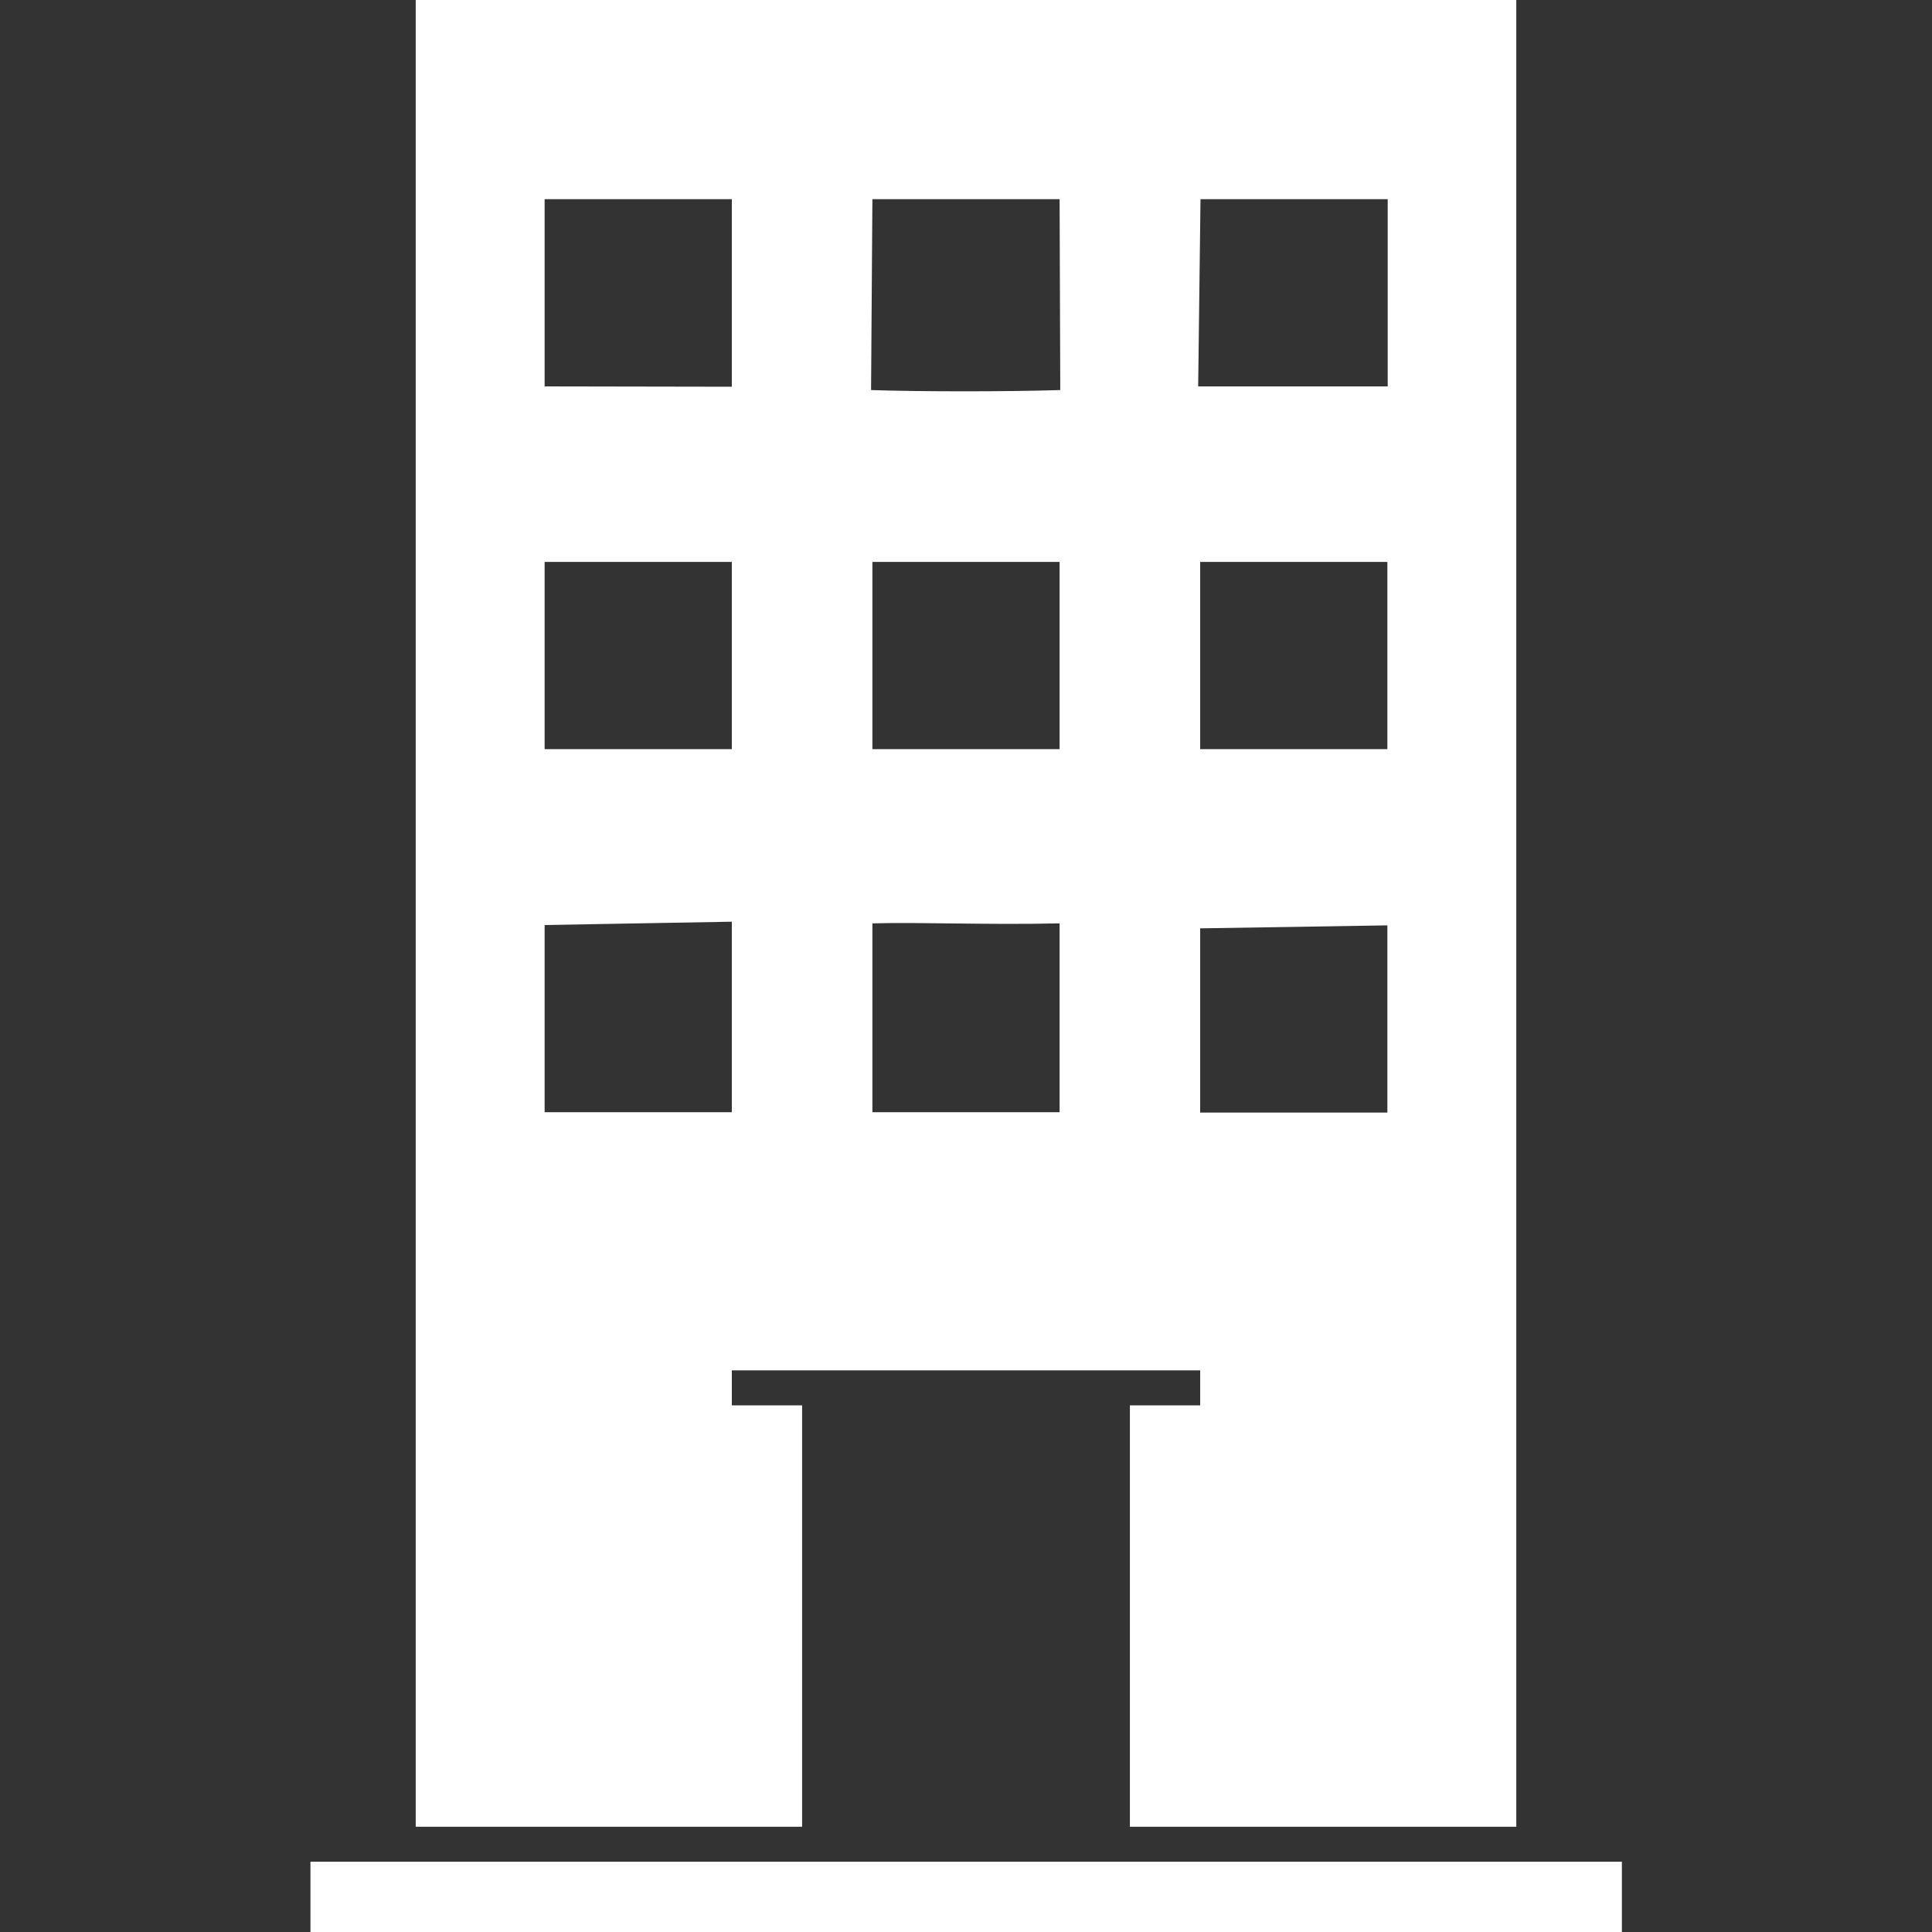
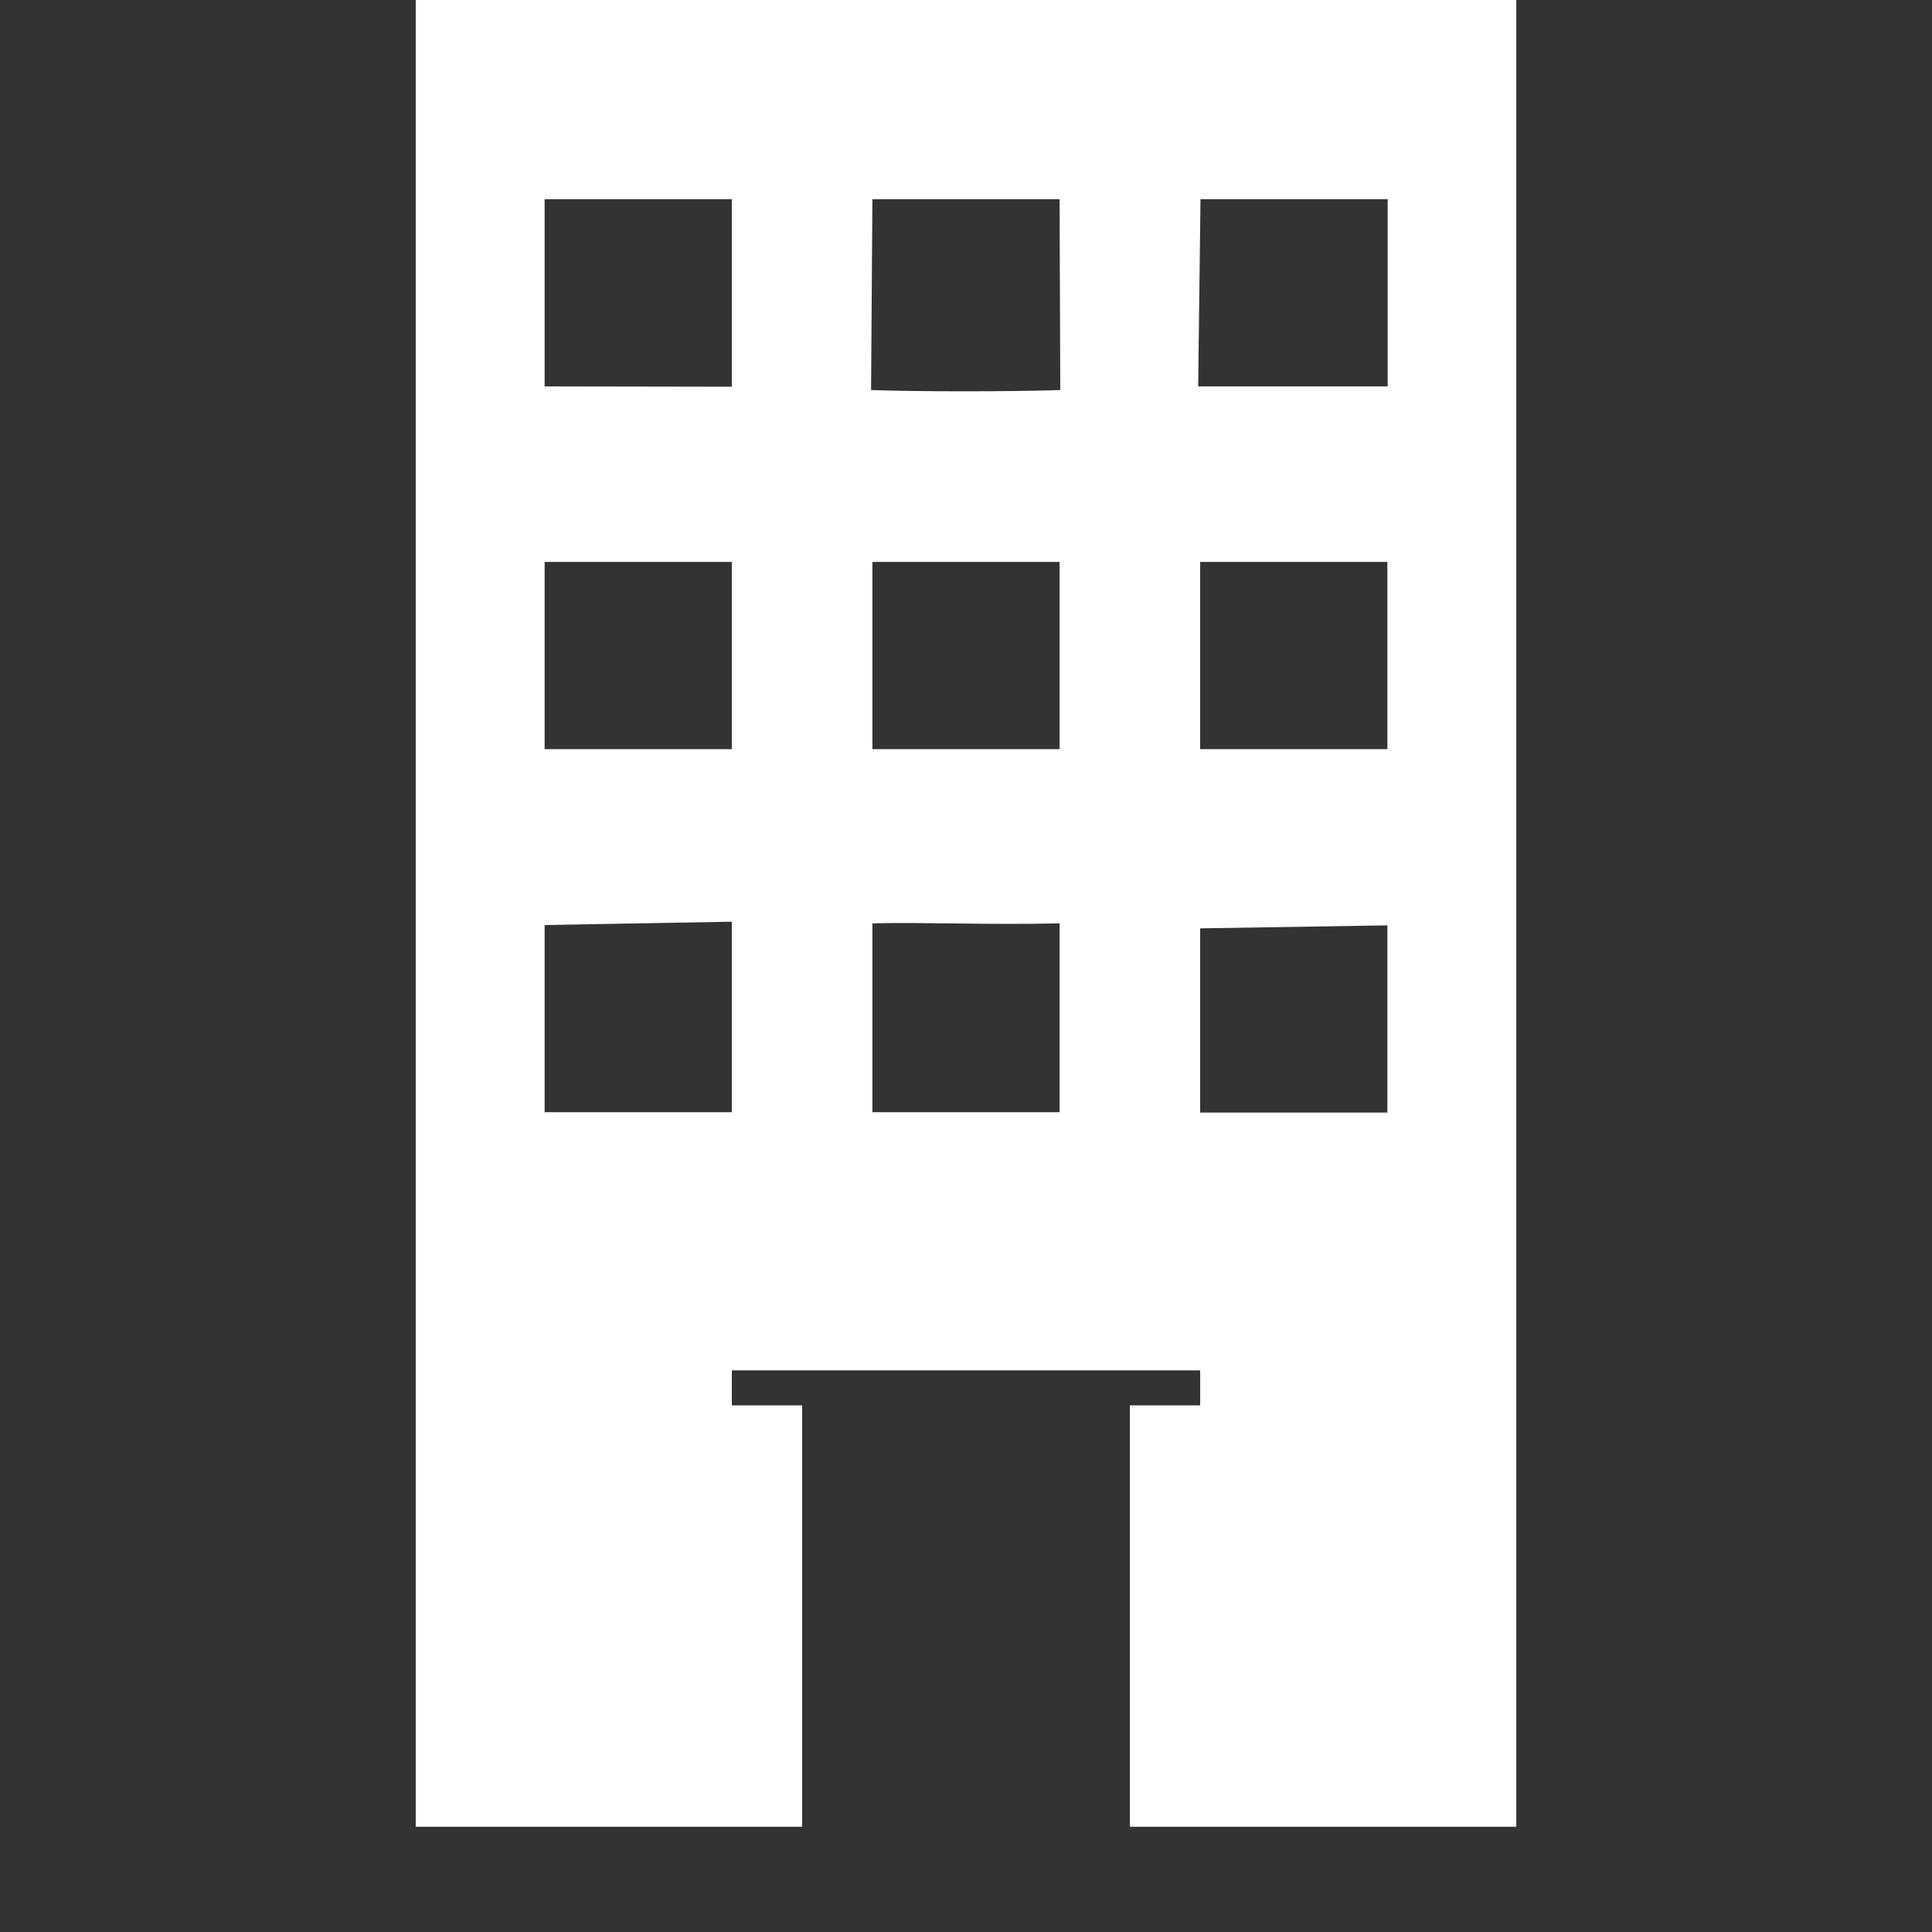
<svg xmlns="http://www.w3.org/2000/svg" id="Layer_1" data-name="Layer 1" viewBox="0 0 580 580">
  <rect x="0" y="0" width="580" height="580" fill="#333333" stroke="none" />
  <defs>
    <style>      .cls-1 {        fill: #fff;        stroke-width: 0px;      }    </style>
  </defs>
  <path class="cls-1" d="M455.2,0v548.4h-116v-126.5h21.1v-10.5h-140.6v10.5h21.1v126.5h-116V0h330.4ZM219.7,116.1v-56.3h-56.2v56.2M318.1,59.8h-56.2l-.4,57.3c15,.5,40.6.5,56.8,0l-.2-57.3h0ZM359.7,116h56.9v-56.2h-56.2M219.7,168.7h-56.2v56.2h56.2v-56.2ZM318.1,168.7h-56.2v56.2h56.2v-56.2ZM416.5,168.7h-56.2v56.2h56.2v-56.2ZM163.5,277.7v56.2h56.2v-57.2M318.1,333.9v-56.7c-22,.5-41.2-.4-56.2,0v56.7h56.2ZM360.3,278.7v55.3h56.2v-56.2" />
-   <rect class="cls-1" x="93.2" y="558.9" width="393.7" height="21.1" />
</svg>